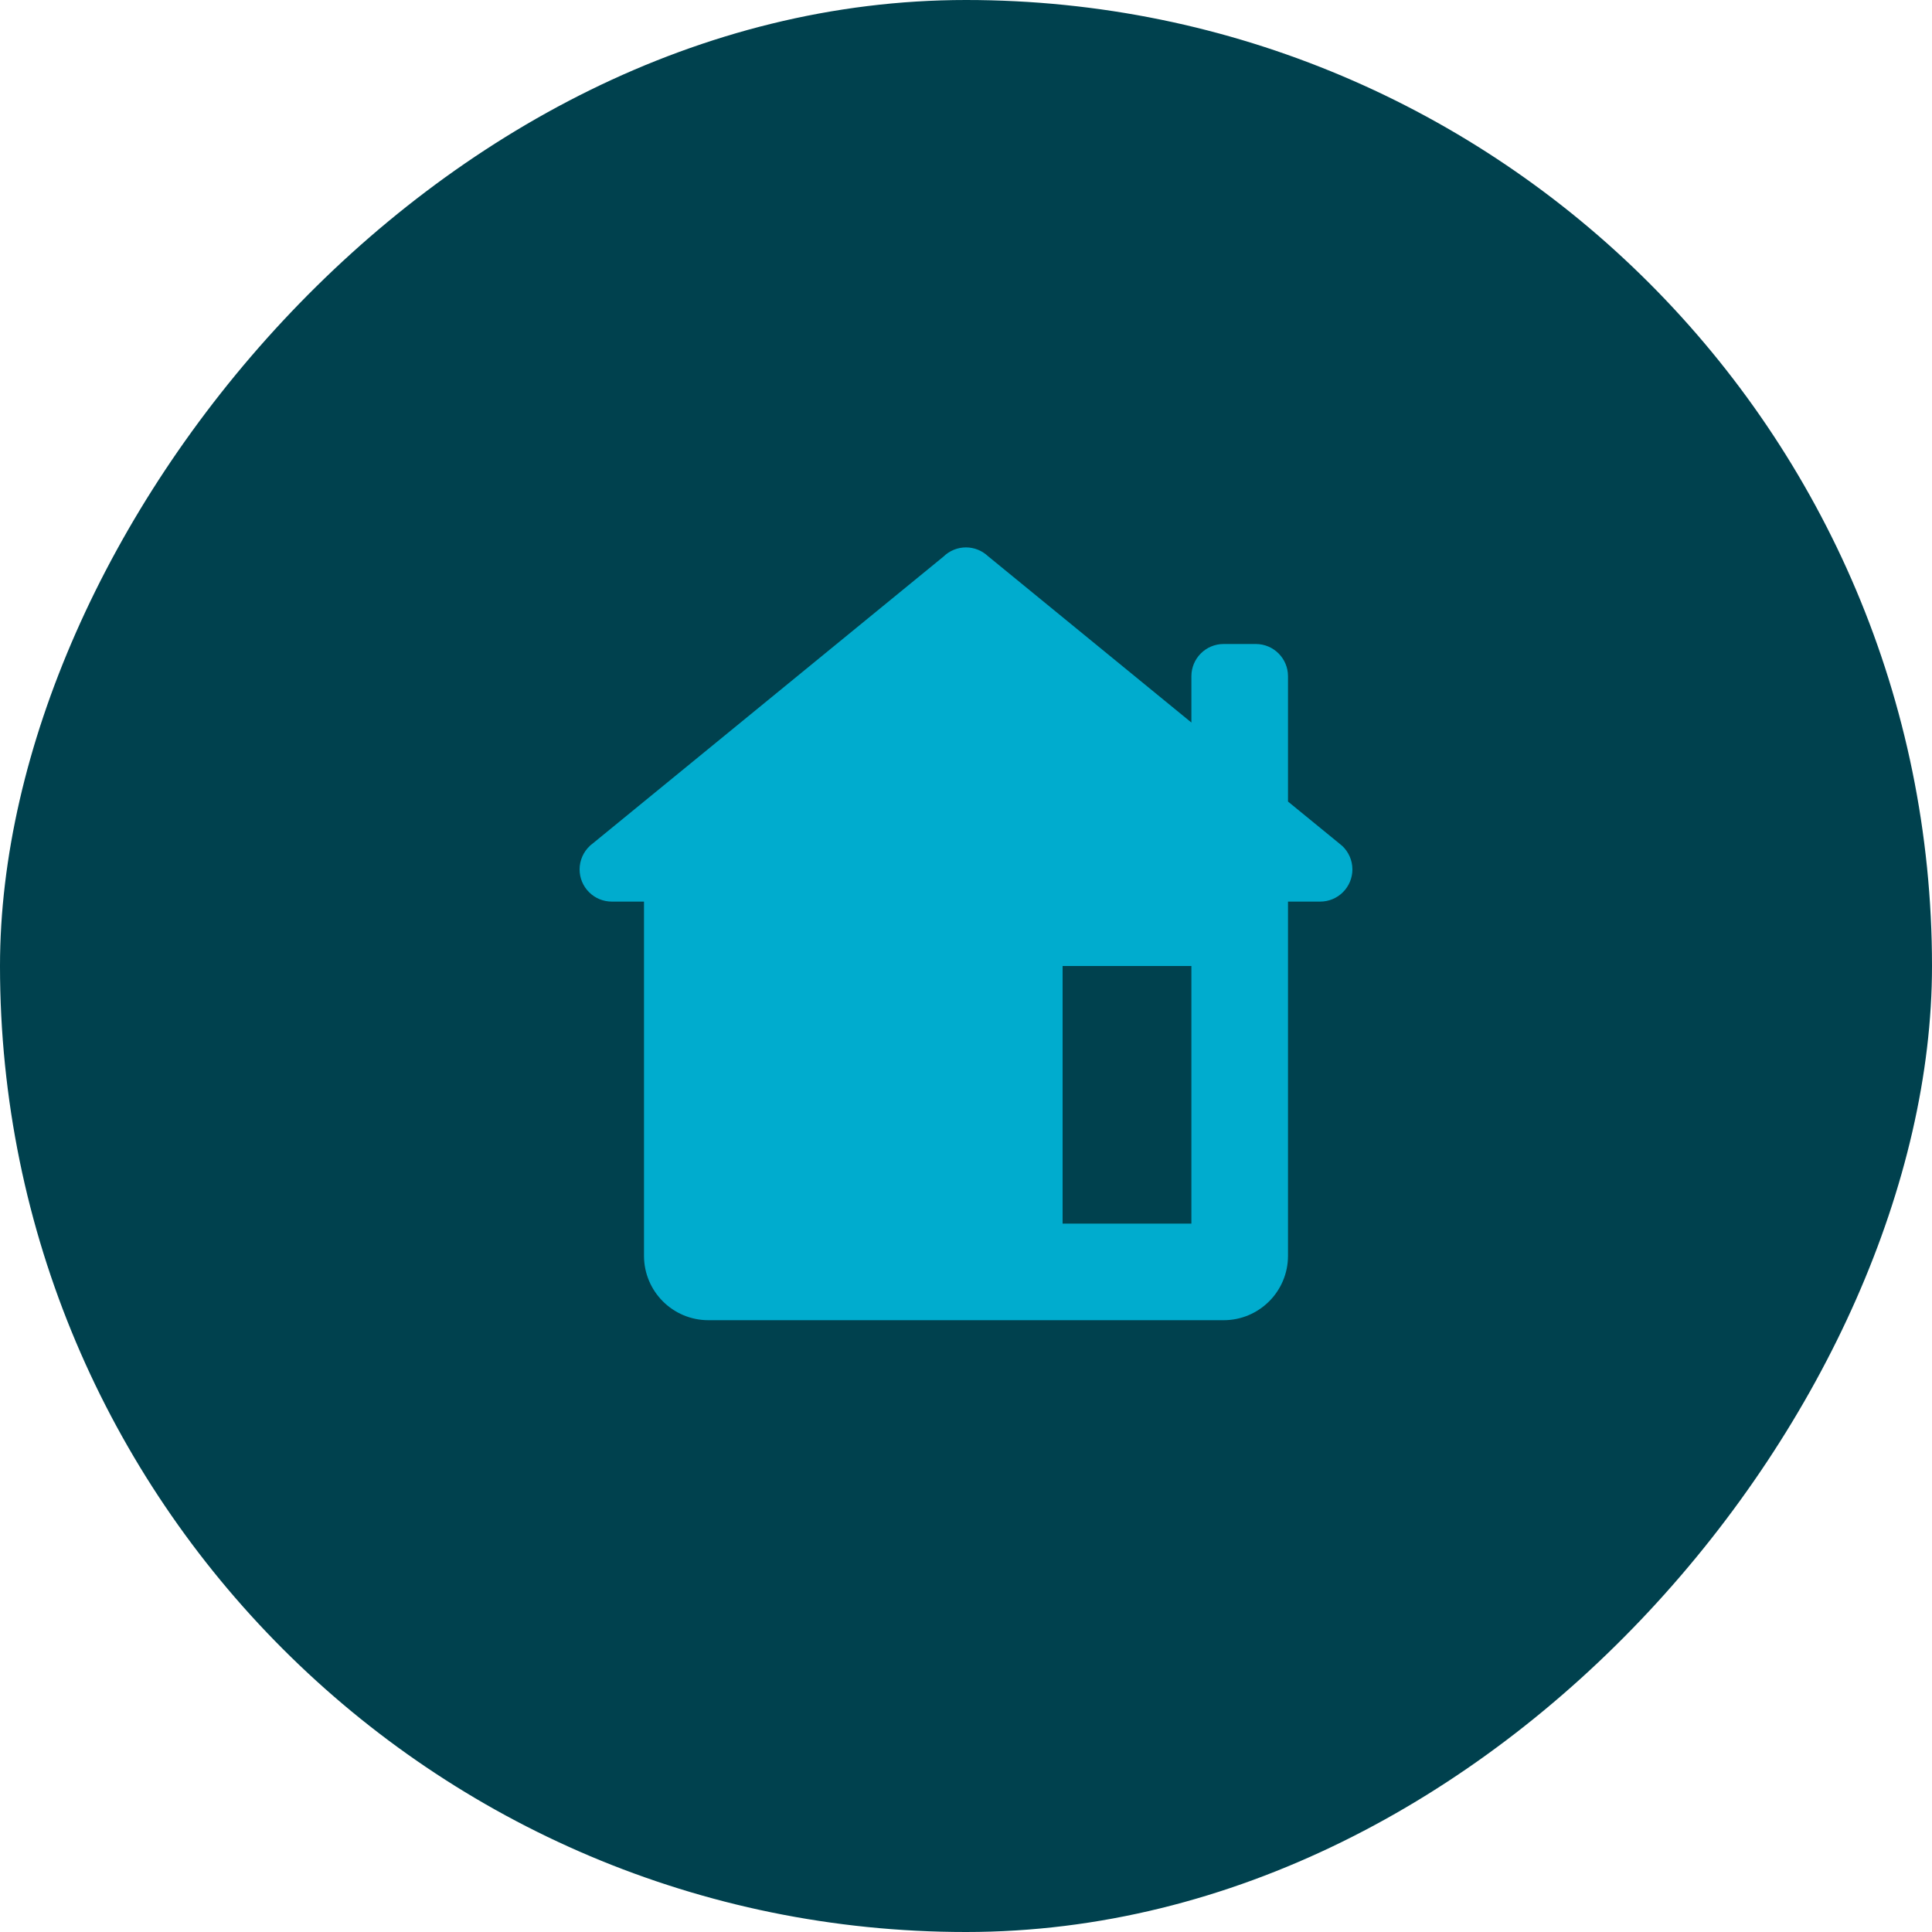
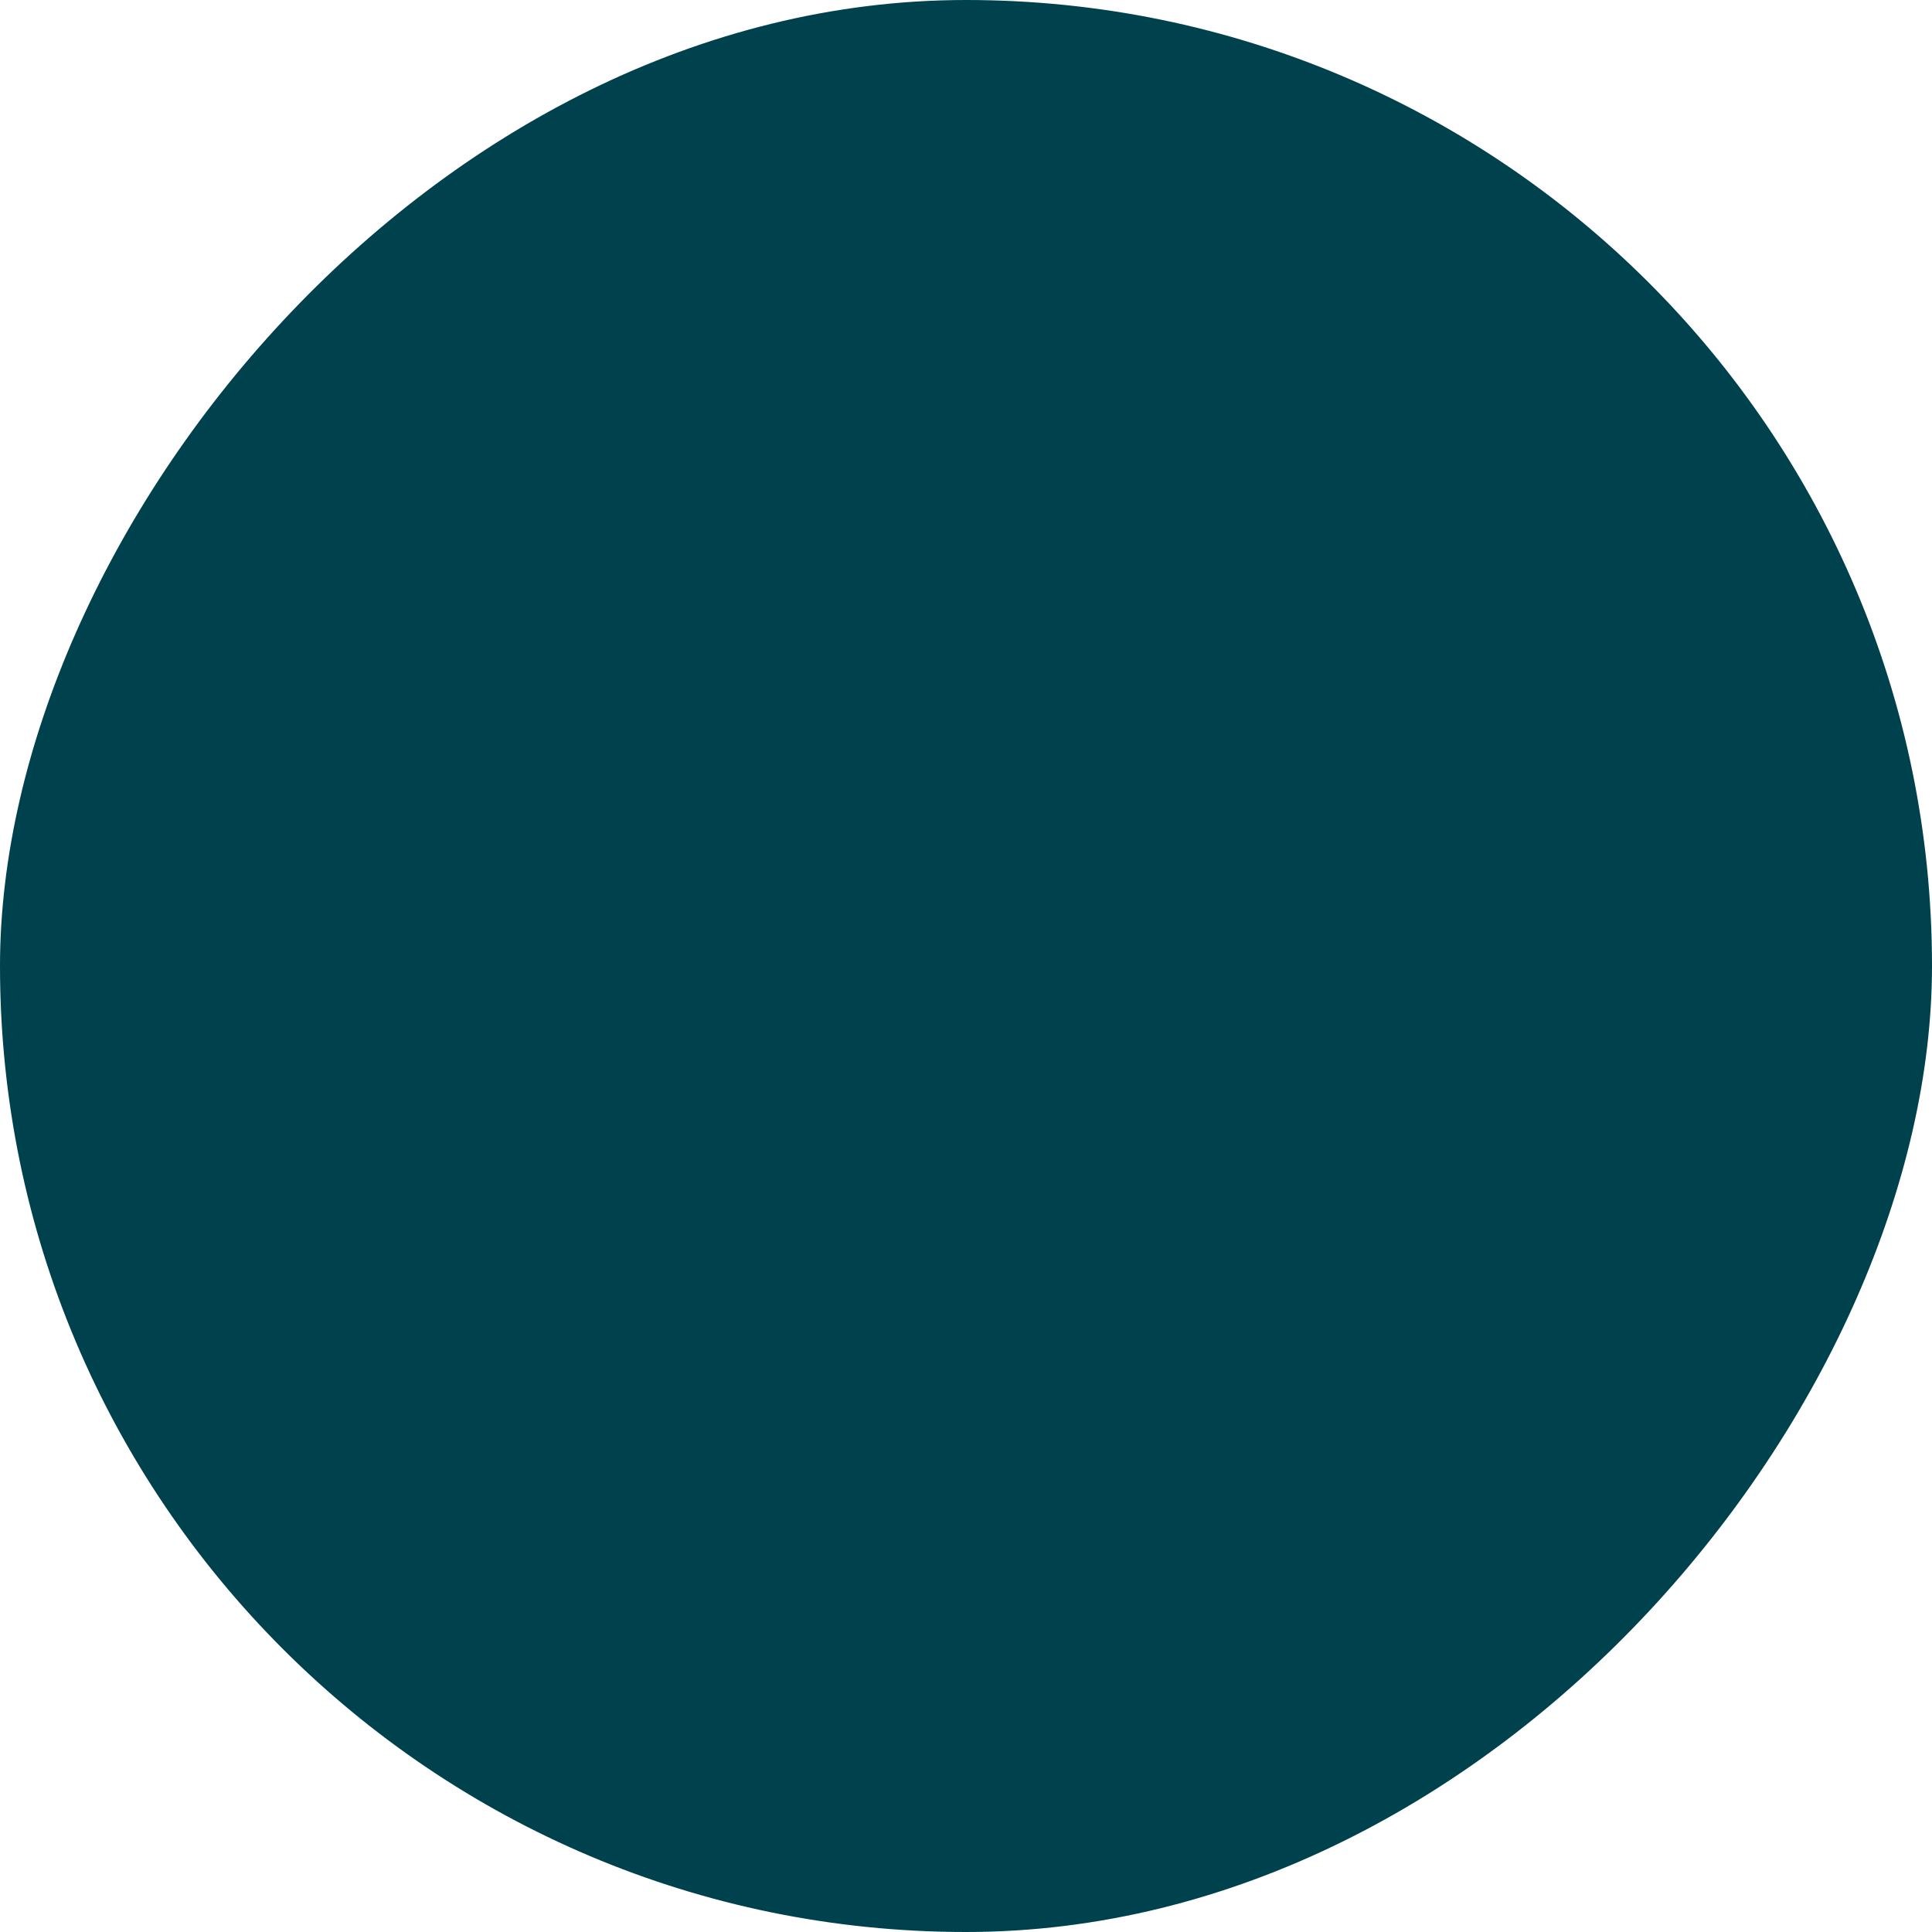
<svg xmlns="http://www.w3.org/2000/svg" width="60" height="60" viewBox="0 0 60 60" fill="none">
  <rect width="60" height="60" rx="30" transform="matrix(-1 0 0 1 60 0)" fill="#00414E" />
-   <path d="M30 17C29.739 17 29.488 17.102 29.301 17.285L18.393 26.207C18.38 26.216 18.368 26.226 18.355 26.236L18.318 26.268V26.27C18.218 26.363 18.138 26.476 18.083 26.602C18.029 26.727 18 26.863 18 27C18 27.265 18.105 27.52 18.293 27.707C18.48 27.895 18.735 28 19 28H20V39C20 40.105 20.895 41 22 41H38C39.105 41 40 40.105 40 39V28H41C41.265 28 41.52 27.895 41.707 27.707C41.895 27.52 42 27.265 42 27C42 26.863 41.972 26.727 41.917 26.601C41.862 26.475 41.782 26.361 41.682 26.268L41.666 26.256C41.644 26.236 41.621 26.217 41.598 26.199L40 24.893V21C40 20.448 39.552 20 39 20H38C37.448 20 37 20.448 37 21V22.439L30.678 17.268C30.494 17.096 30.252 17.001 30 17ZM33 30H37V38H33V30Z" fill="#00ACCE" />
</svg>